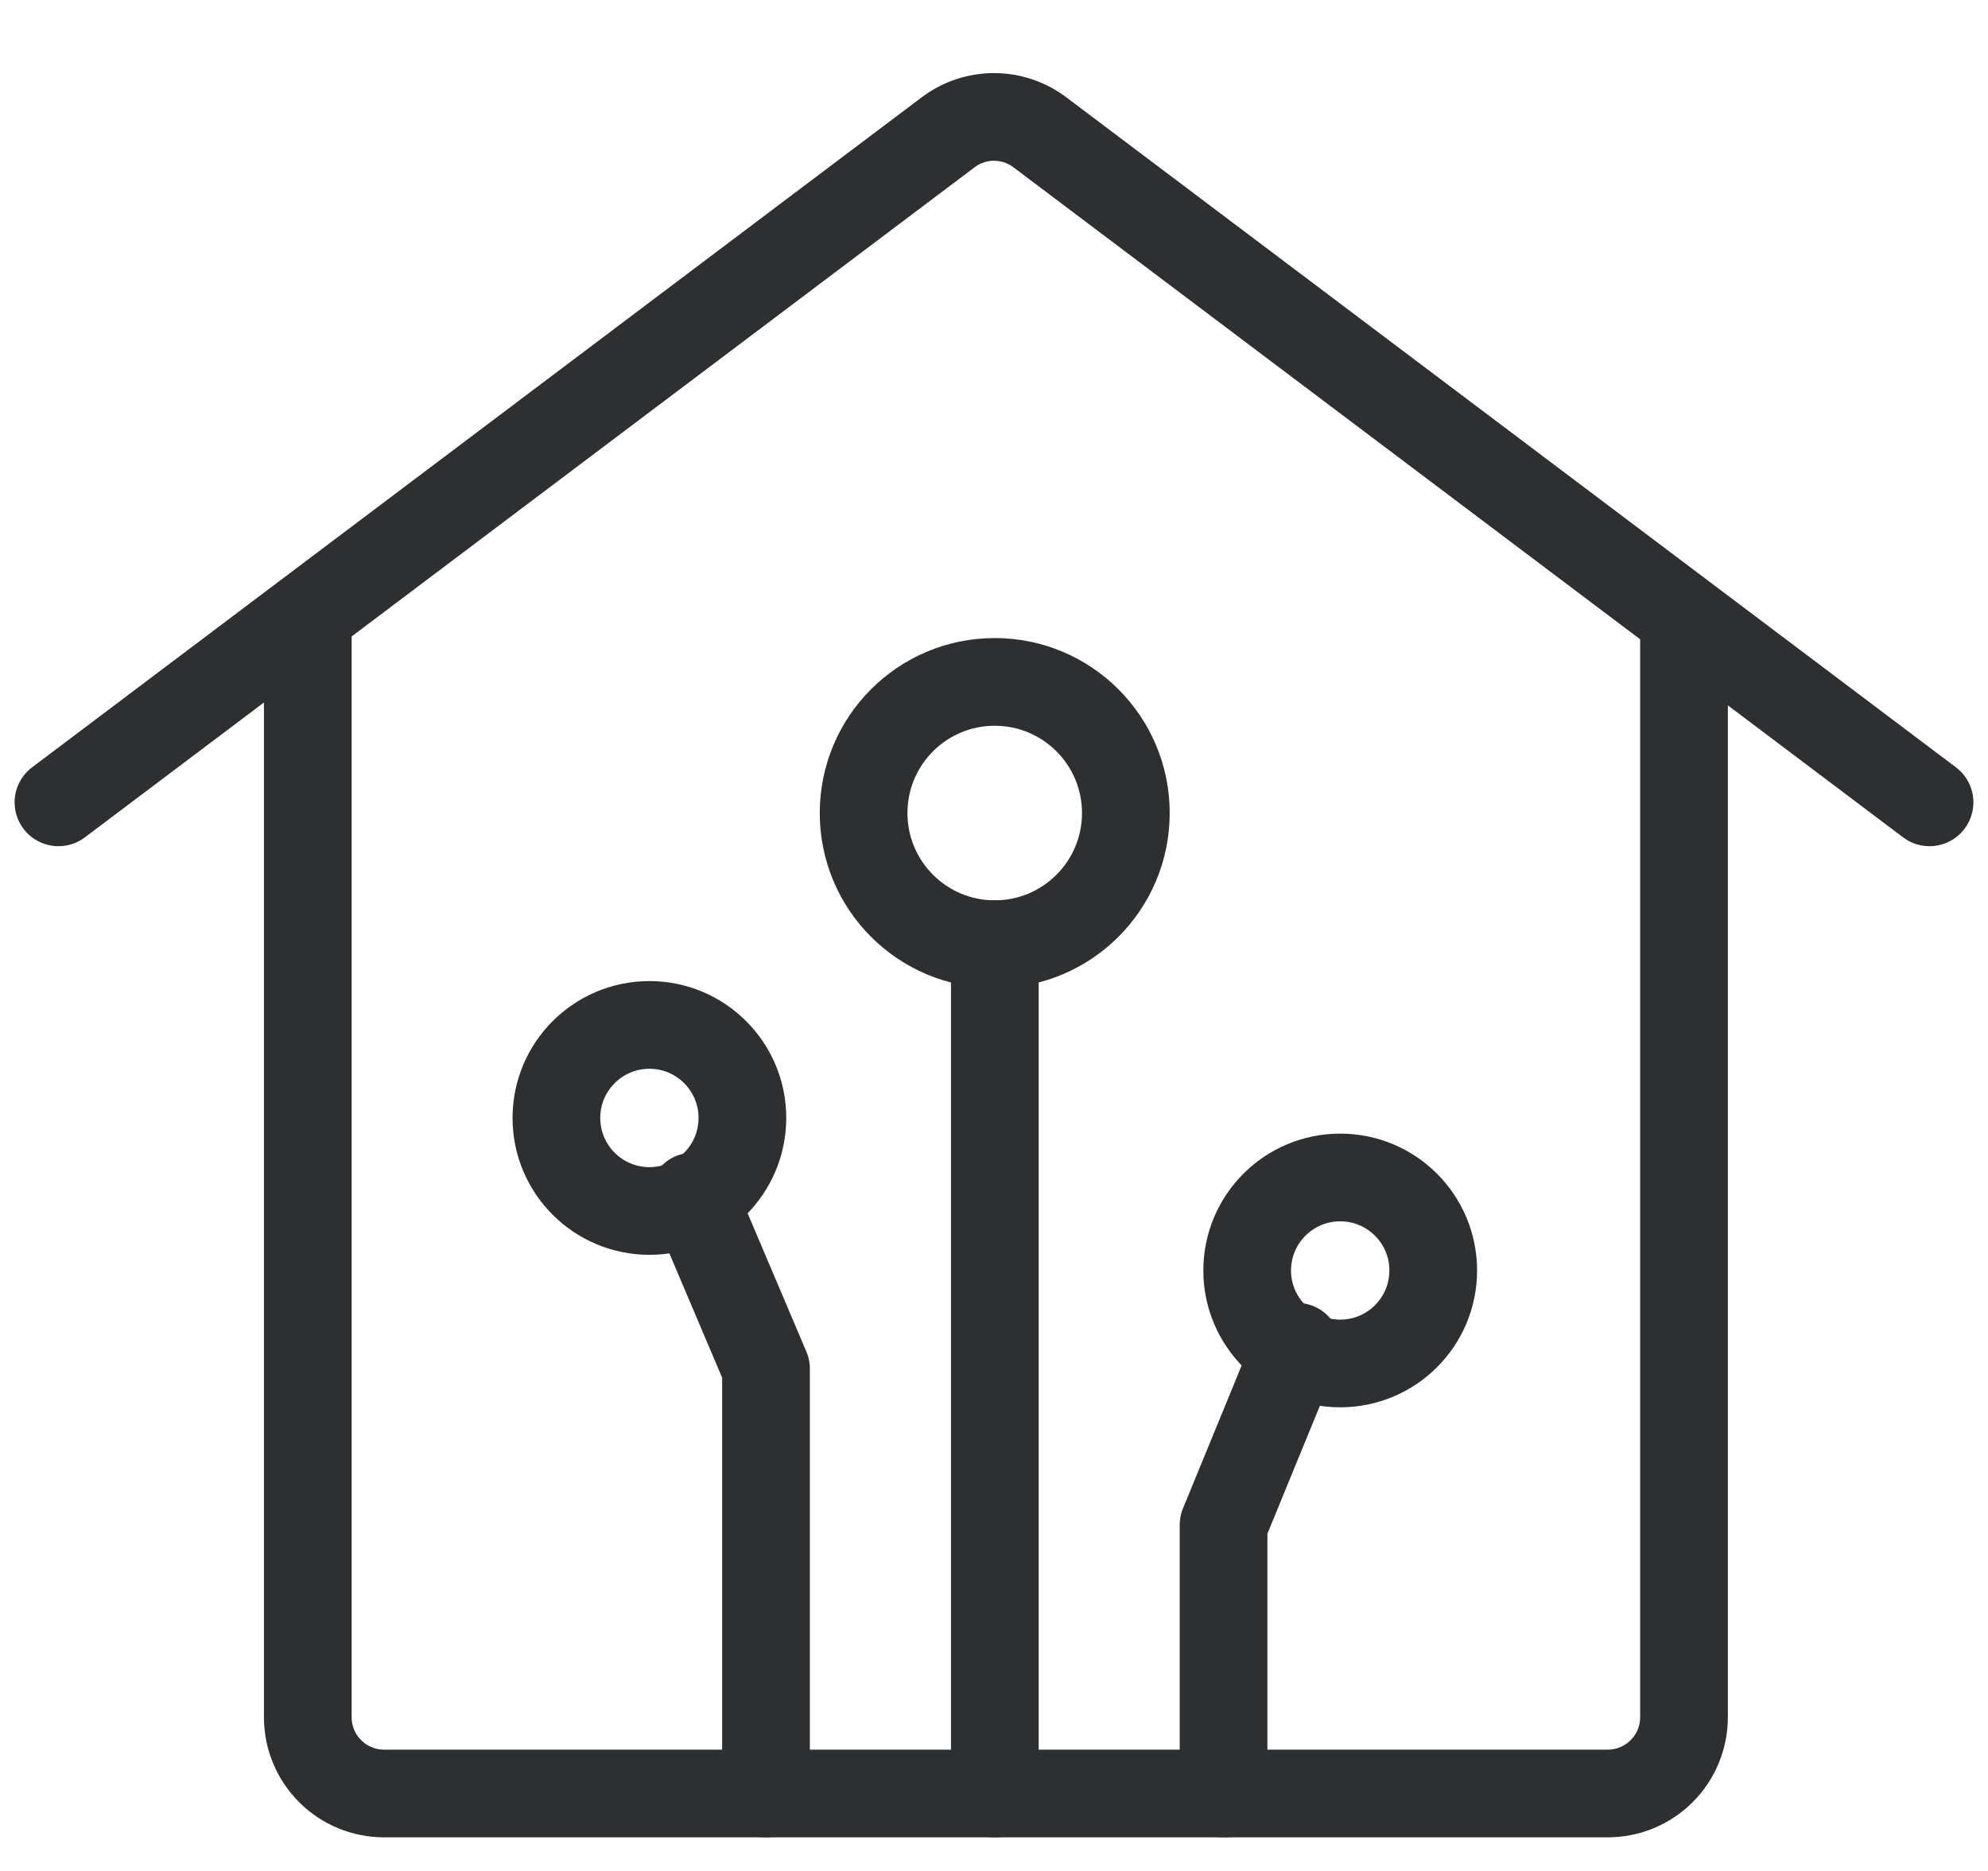
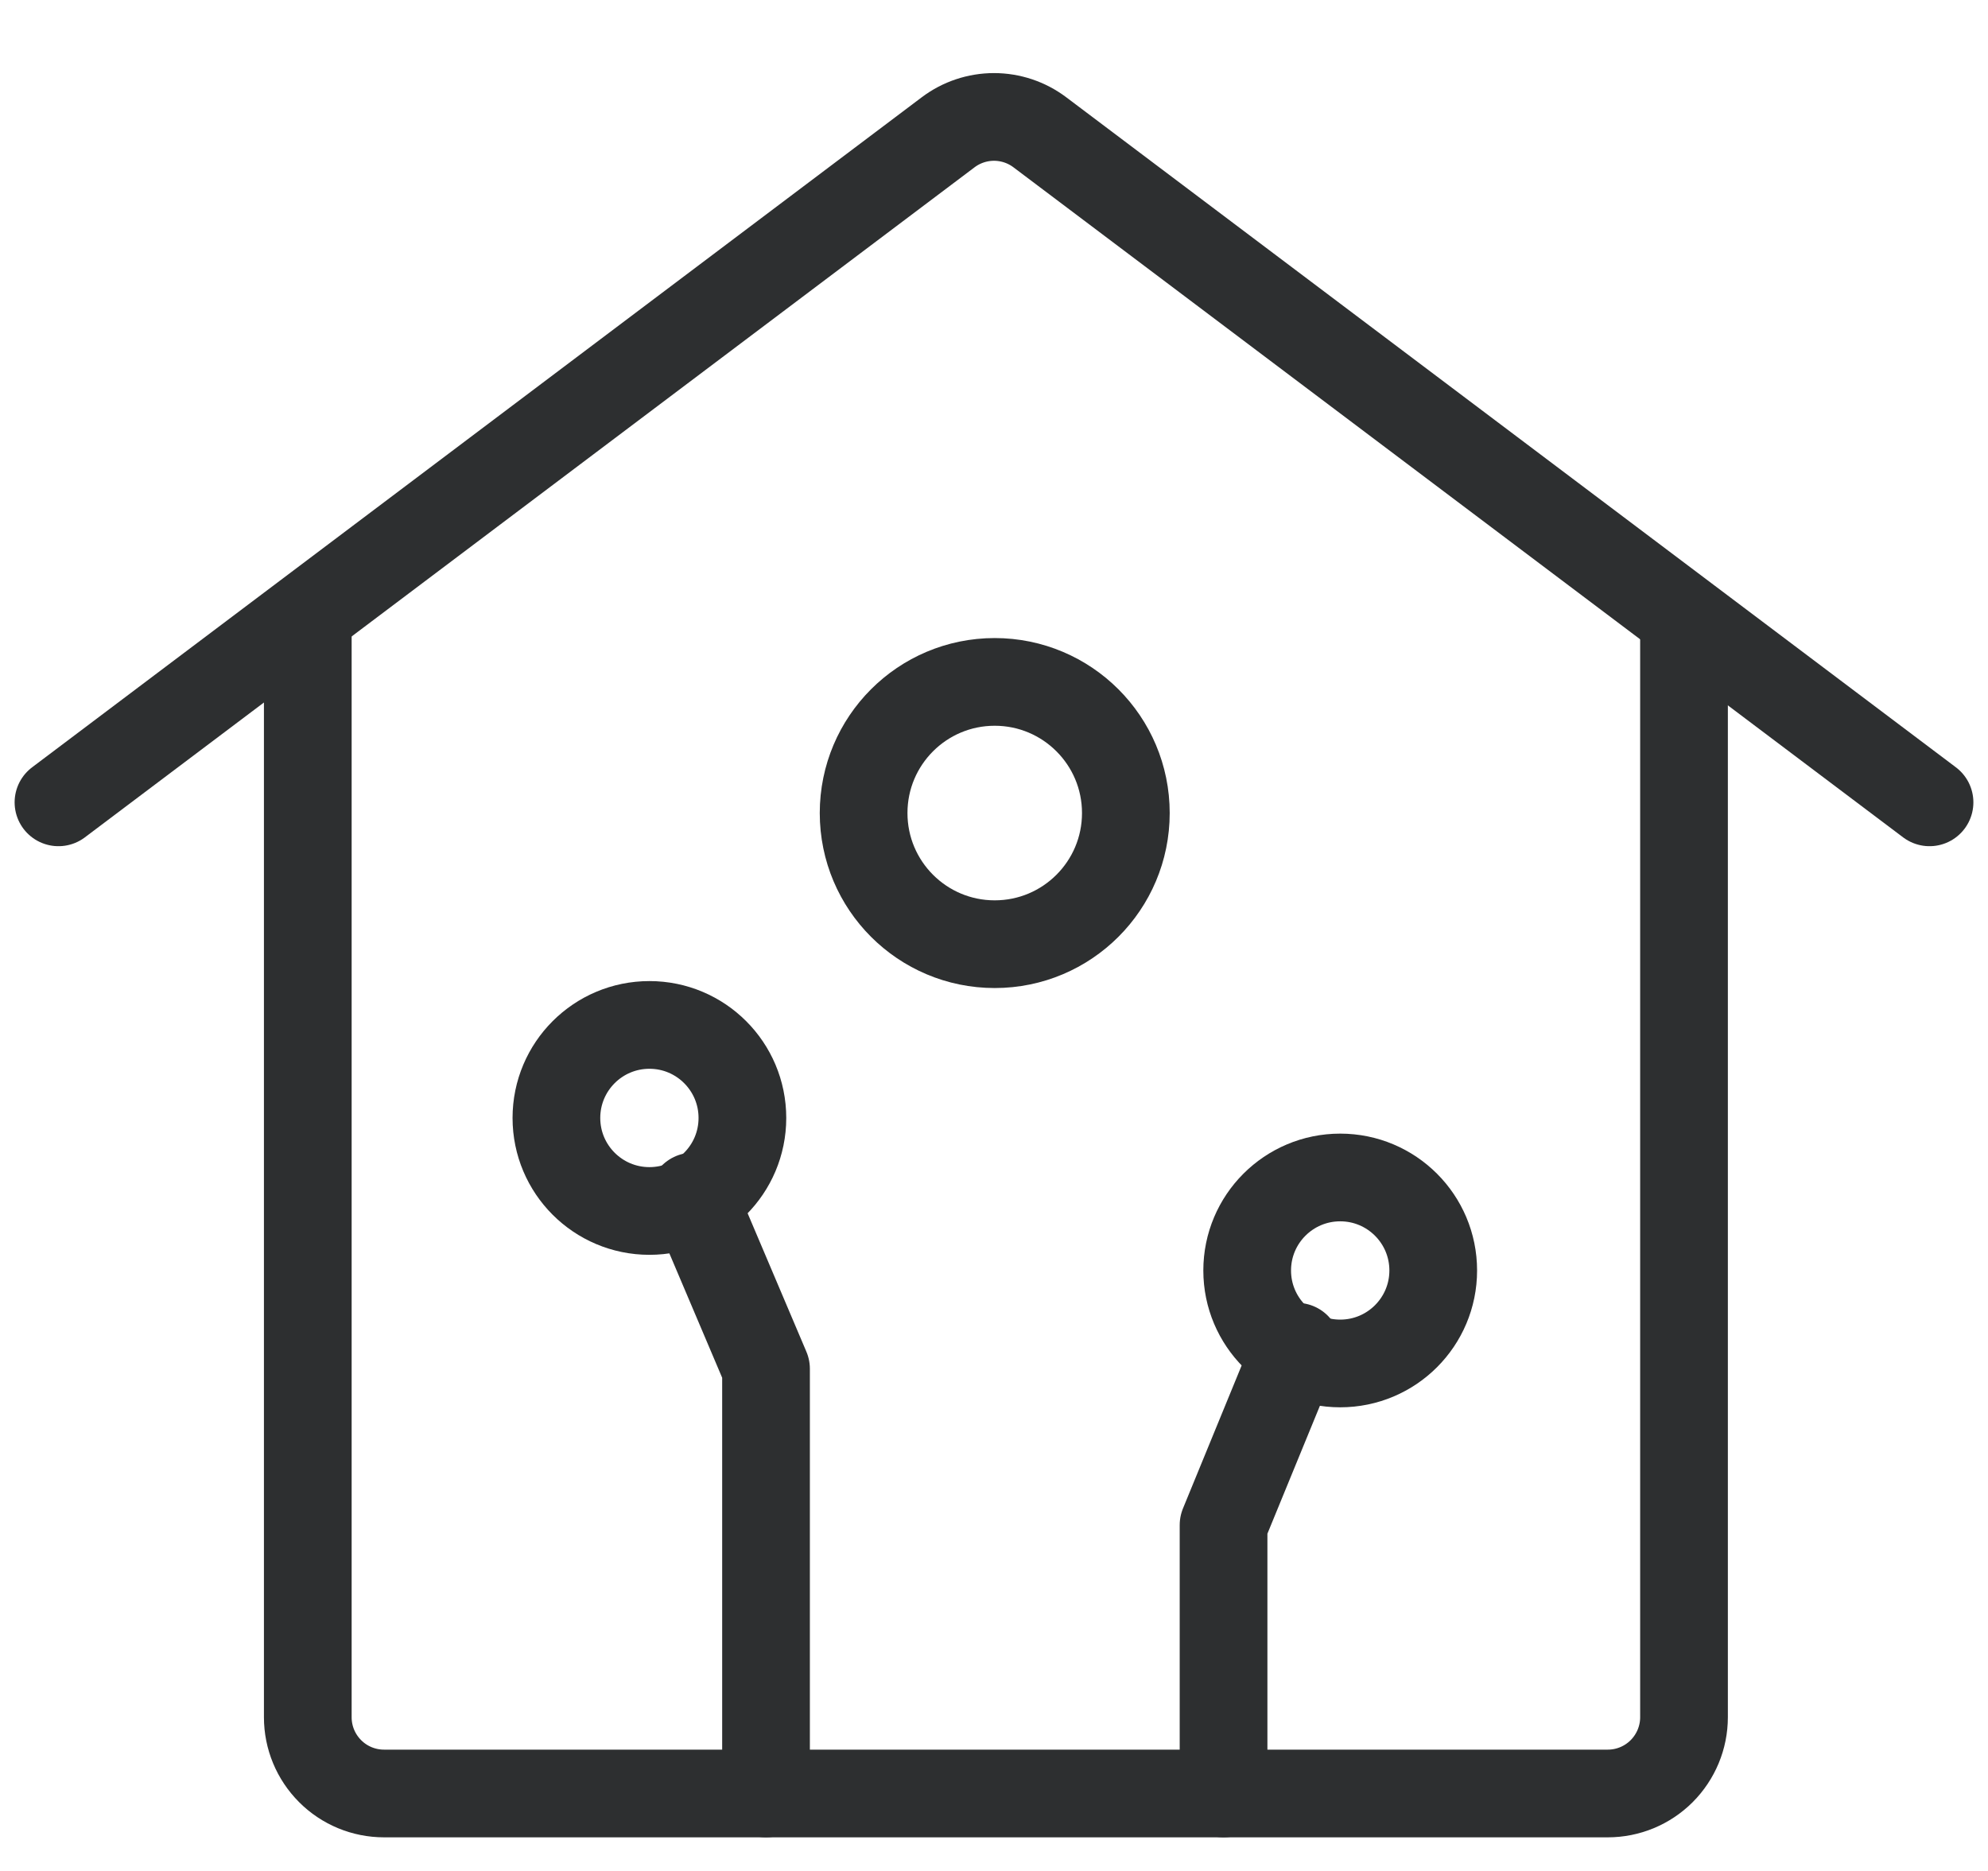
<svg xmlns="http://www.w3.org/2000/svg" width="34" height="32" viewBox="0 0 34 32" fill="none">
  <path d="M17.012 16.149C18.251 16.149 19.255 15.145 19.255 13.906C19.255 12.667 18.251 11.663 17.012 11.663C15.774 11.663 14.77 12.667 14.77 13.906C14.77 15.145 15.774 16.149 17.012 16.149Z" stroke="#2D2F30" stroke-width="1.5" stroke-linecap="round" stroke-linejoin="round" />
  <path d="M22.921 23.32C23.8 23.32 24.512 22.608 24.512 21.73C24.512 20.851 23.8 20.139 22.921 20.139C22.042 20.139 21.33 20.851 21.33 21.73C21.33 22.608 22.042 23.32 22.921 23.32Z" stroke="#2D2F30" stroke-width="1.5" stroke-linecap="round" stroke-linejoin="round" />
-   <path d="M17.014 16.148V30.675" stroke="#2D2F30" stroke-width="1.5" stroke-linecap="round" stroke-linejoin="round" />
  <path d="M20.926 30.675V26.084L22.178 23.033" stroke="#2D2F30" stroke-width="1.5" stroke-linecap="round" stroke-linejoin="round" />
  <path d="M11.107 20.712C11.985 20.712 12.697 20 12.697 19.121C12.697 18.242 11.985 17.53 11.107 17.53C10.228 17.53 9.516 18.242 9.516 19.121C9.516 20 10.228 20.712 11.107 20.712Z" stroke="#2D2F30" stroke-width="1.5" stroke-linecap="round" stroke-linejoin="round" />
  <path d="M13.101 30.675V23.412L11.85 20.465" stroke="#2D2F30" stroke-width="1.5" stroke-linecap="round" stroke-linejoin="round" />
  <path d="M1 13.723L16.218 2.261C16.443 2.092 16.718 2 17 2C17.282 2 17.557 2.092 17.782 2.261L33 13.723" stroke="#2D2F30" stroke-width="1.5" stroke-linecap="round" stroke-linejoin="round" />
  <path d="M28.801 10.828V29.371C28.801 29.717 28.663 30.048 28.419 30.293C28.174 30.538 27.843 30.675 27.497 30.675H6.568C6.222 30.675 5.89 30.538 5.646 30.293C5.401 30.048 5.264 29.717 5.264 29.371V10.828" stroke="#2D2F30" stroke-width="1.5" stroke-linecap="round" stroke-linejoin="round" />
</svg>